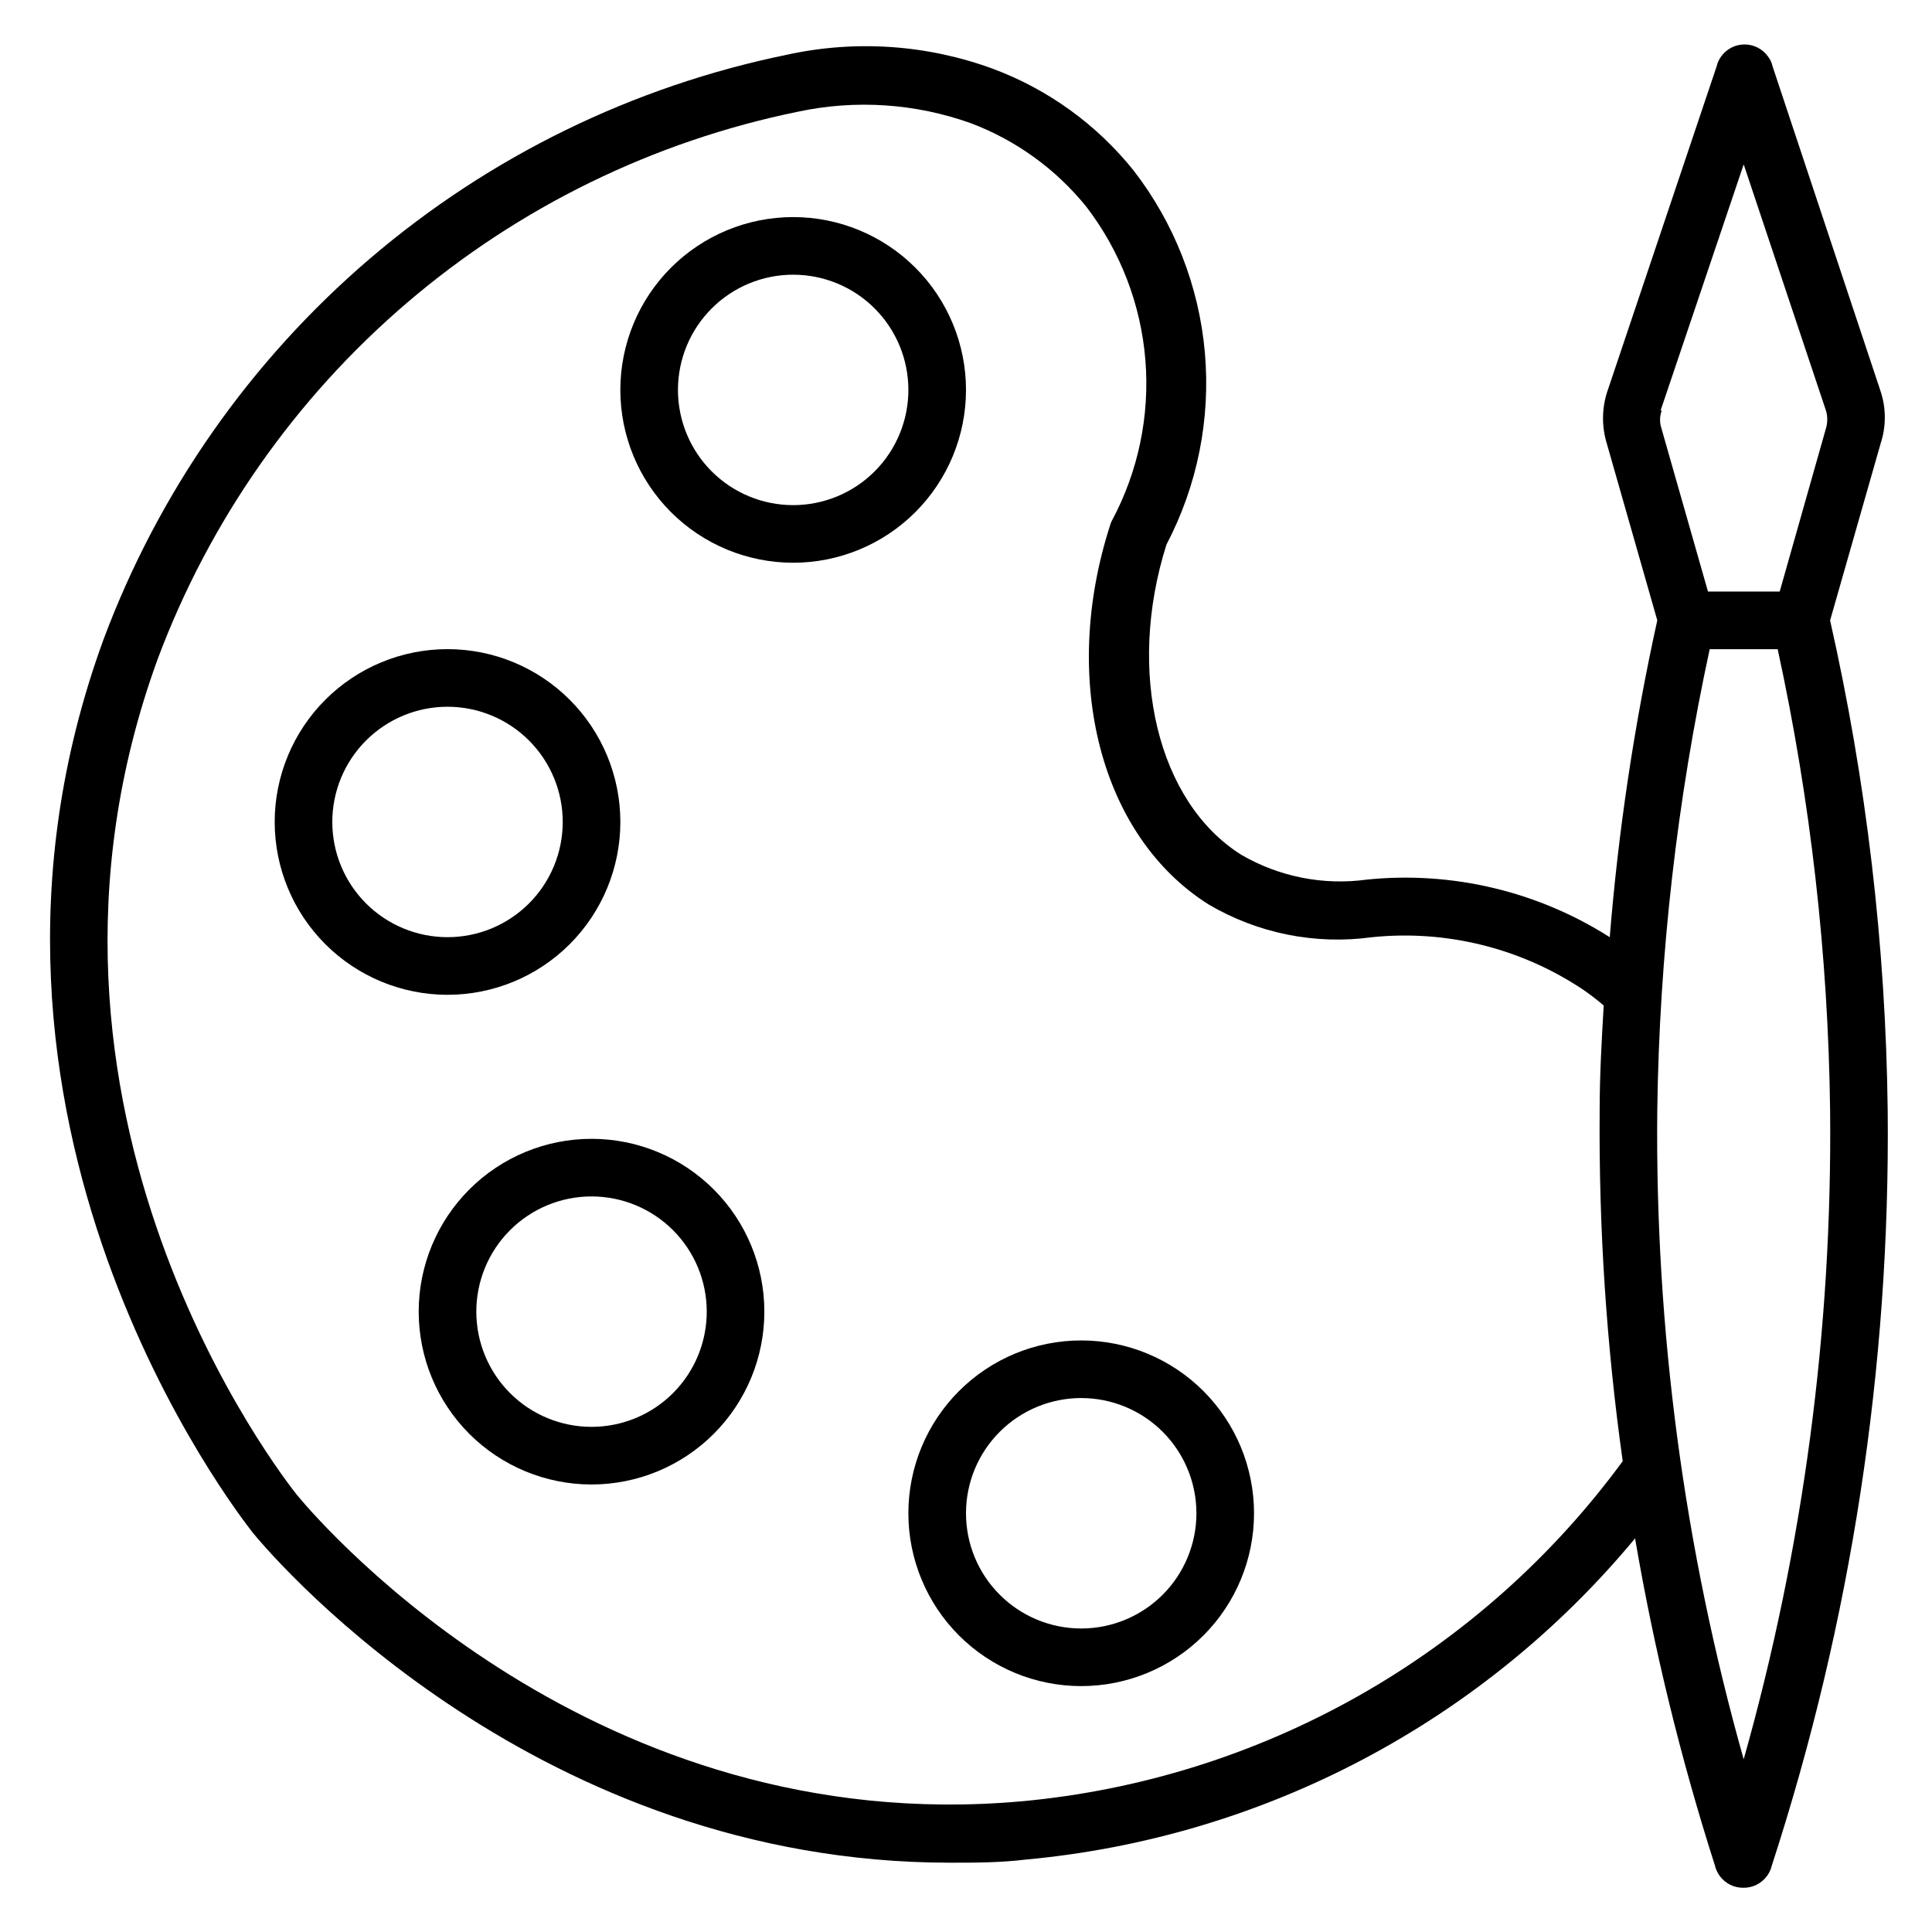
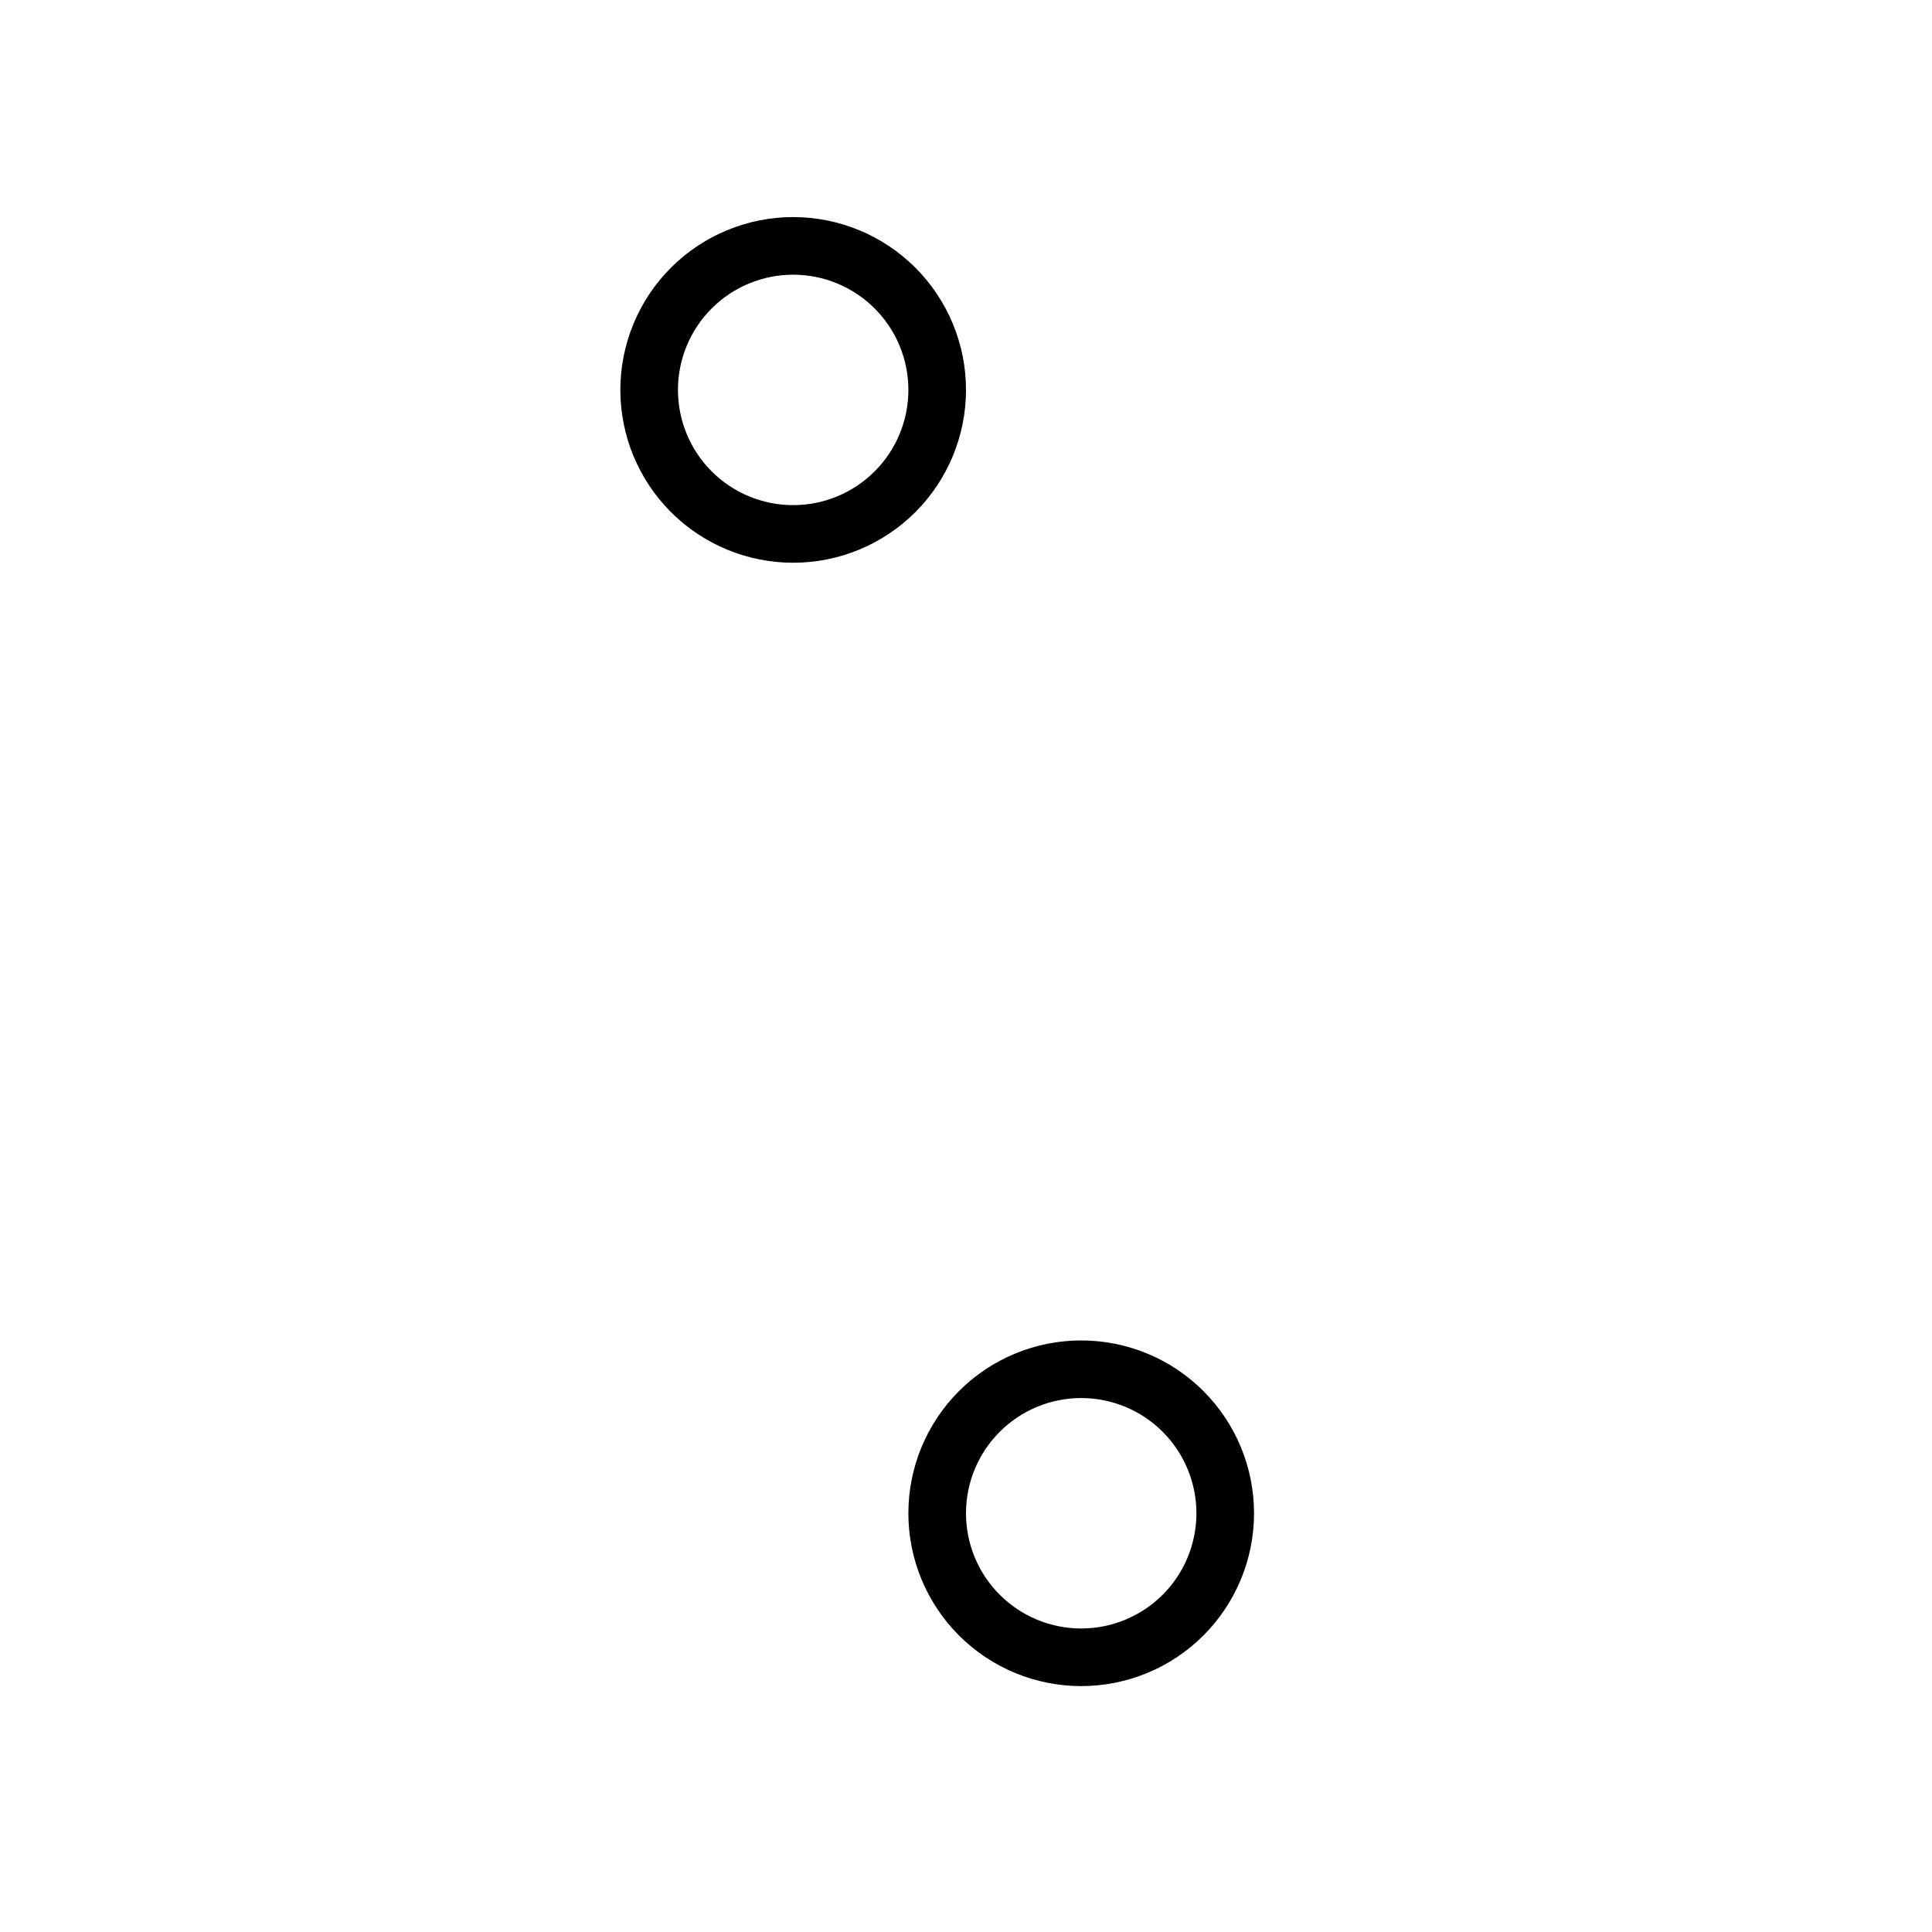
<svg xmlns="http://www.w3.org/2000/svg" fill="#000000" width="800px" height="800px" version="1.1" viewBox="144 144 512 512">
  <g>
-     <path d="m629 308.4 13.434-47.023c1.414-4.394 1.414-9.117 0-13.512l-28.703-86.336c-0.199-0.945-0.617-1.836-1.219-2.594-1.438-1.984-3.734-3.156-6.184-3.156s-4.75 1.172-6.184 3.156c-0.59 0.797-1.004 1.707-1.223 2.672l-29.082 86.488c-1.359 4.398-1.359 9.109 0 13.512l13.359 46.793c-6.106 27.668-10.312 55.723-12.598 83.965-19.121-12.176-41.793-17.555-64.348-15.266-11.516 1.59-23.234-0.723-33.285-6.562-22.137-13.895-30.535-48.395-19.848-82.211l0.004-0.004c8.199-15.641 11.734-33.312 10.18-50.906-1.559-17.594-8.137-34.367-18.961-48.328-9.715-12.086-22.504-21.34-37.02-26.793-17.484-6.457-36.445-7.781-54.656-3.816-40.867 8.348-78.938 26.953-110.64 54.059-31.699 27.105-55.988 61.828-70.582 100.9-46.488 127.17 35.879 231.98 39.465 236.64 7.633 9.391 76.336 87.555 184.88 87.555 6.566 0 13.281 0 20.152-0.84v0.004c31.172-2.883 61.473-11.883 89.16-26.488 27.691-14.602 52.23-34.527 72.211-58.625 5.008 29.34 12.074 58.293 21.145 86.641 0.234 1.02 0.676 1.98 1.297 2.824 1.473 2.016 3.84 3.184 6.336 3.129 2.445 0.008 4.742-1.156 6.184-3.129 0.621-0.844 1.062-1.805 1.297-2.824 21.016-64.613 31.379-132.21 30.688-200.15-0.523-43.672-5.641-87.168-15.266-129.77zm-44.887-55.723 21.984-65.117 21.832 65.344c0.418 1.473 0.418 3.031 0 4.504l-12.289 43.355h-19.008l-12.367-43.359v0.004c-0.469-1.469-0.441-3.051 0.078-4.504zm-169.54 368.7c-112.44 10-184.12-71.832-191.83-81.145-3.285-4.125-80.535-102.06-36.945-221.6 13.68-36.57 36.43-69.066 66.113-94.434 29.68-25.371 65.32-42.781 103.58-50.602 15.254-3.258 31.113-2.199 45.801 3.055 11.953 4.516 22.492 12.129 30.535 22.059 9.047 11.762 14.504 25.887 15.711 40.676 1.203 14.789-1.895 29.613-8.918 42.684-0.199 0.387-0.352 0.797-0.461 1.219-13.207 41.066-2.441 82.363 26.105 100.38l0.004 0.004c13.035 7.688 28.285 10.754 43.281 8.699 19.758-2.039 39.609 2.906 56.105 13.973 1.855 1.277 3.637 2.652 5.344 4.121-0.535 9.234-1.07 18.395-1.07 27.707-0.258 31.129 1.781 62.23 6.109 93.055-18.68 25.465-42.551 46.672-70.043 62.215-27.492 15.539-57.973 25.062-89.422 27.938zm191.52-11.148c-15.785-55.969-23.496-113.91-22.898-172.06 0.555-41.07 5.207-81.984 13.891-122.13h18.016c8.723 40.141 13.379 81.059 13.895 122.13 0.598 58.152-7.113 116.09-22.902 172.06z" />
-     <path d="m400 247.33c0-12.145-4.828-23.797-13.418-32.387-8.586-8.586-20.238-13.414-32.383-13.414-12.148 0-23.797 4.828-32.387 13.414-8.59 8.59-13.414 20.242-13.414 32.387 0 12.148 4.824 23.797 13.414 32.387s20.238 13.414 32.387 13.414c12.145 0 23.797-4.824 32.383-13.414 8.59-8.59 13.418-20.238 13.418-32.387zm-45.801 30.535c-8.102 0-15.867-3.219-21.594-8.945-5.727-5.723-8.941-13.492-8.941-21.59s3.215-15.863 8.941-21.59c5.727-5.727 13.492-8.941 21.594-8.941 8.098 0 15.863 3.215 21.59 8.941 5.727 5.727 8.941 13.492 8.941 21.59s-3.215 15.867-8.941 21.59c-5.727 5.727-13.492 8.945-21.59 8.945z" />
-     <path d="m308.4 361.83c0-12.148-4.828-23.797-13.418-32.387-8.586-8.59-20.238-13.414-32.383-13.414-12.148 0-23.797 4.824-32.387 13.414-8.59 8.59-13.414 20.238-13.414 32.387 0 12.145 4.824 23.797 13.414 32.387 8.59 8.586 20.238 13.414 32.387 13.414 12.145 0 23.797-4.828 32.383-13.414 8.59-8.59 13.418-20.242 13.418-32.387zm-76.336 0c0-8.098 3.215-15.867 8.941-21.59 5.727-5.727 13.492-8.945 21.594-8.945 8.098 0 15.863 3.219 21.59 8.945 5.727 5.723 8.941 13.492 8.941 21.59 0 8.098-3.215 15.863-8.941 21.59s-13.492 8.941-21.59 8.941c-8.102 0-15.867-3.215-21.594-8.941-5.727-5.727-8.941-13.492-8.941-21.59z" />
-     <path d="m300.76 445.8c-12.145 0-23.797 4.824-32.383 13.414-8.59 8.59-13.418 20.238-13.418 32.387 0 12.145 4.828 23.797 13.418 32.387 8.586 8.586 20.238 13.414 32.383 13.414 12.148 0 23.797-4.828 32.387-13.414 8.59-8.59 13.414-20.242 13.414-32.387 0-12.148-4.824-23.797-13.414-32.387-8.59-8.59-20.238-13.414-32.387-13.414zm0 76.336v-0.004c-8.098 0-15.863-3.215-21.59-8.941-5.727-5.727-8.941-13.492-8.941-21.59 0-8.098 3.215-15.867 8.941-21.594 5.727-5.723 13.492-8.941 21.59-8.941 8.102 0 15.867 3.219 21.594 8.941 5.727 5.727 8.941 13.496 8.941 21.594 0 8.098-3.215 15.863-8.941 21.59-5.727 5.727-13.492 8.941-21.594 8.941z" />
+     <path d="m400 247.33c0-12.145-4.828-23.797-13.418-32.387-8.586-8.586-20.238-13.414-32.383-13.414-12.148 0-23.797 4.828-32.387 13.414-8.59 8.59-13.414 20.242-13.414 32.387 0 12.148 4.824 23.797 13.414 32.387s20.238 13.414 32.387 13.414c12.145 0 23.797-4.824 32.383-13.414 8.59-8.59 13.418-20.238 13.418-32.387m-45.801 30.535c-8.102 0-15.867-3.219-21.594-8.945-5.727-5.723-8.941-13.492-8.941-21.59s3.215-15.863 8.941-21.59c5.727-5.727 13.492-8.941 21.594-8.941 8.098 0 15.863 3.215 21.59 8.941 5.727 5.727 8.941 13.492 8.941 21.59s-3.215 15.867-8.941 21.59c-5.727 5.727-13.492 8.945-21.59 8.945z" />
    <path d="m430.53 499.23c-12.145 0-23.797 4.824-32.387 13.414-8.586 8.59-13.414 20.238-13.414 32.387 0 12.148 4.828 23.797 13.414 32.387 8.59 8.59 20.242 13.414 32.387 13.414 12.148 0 23.797-4.824 32.387-13.414 8.59-8.59 13.414-20.238 13.414-32.387 0-12.148-4.824-23.797-13.414-32.387-8.59-8.59-20.238-13.414-32.387-13.414zm0 76.336c-8.098 0-15.863-3.219-21.59-8.945-5.727-5.727-8.941-13.492-8.941-21.59s3.215-15.863 8.941-21.59c5.727-5.727 13.492-8.945 21.59-8.945s15.867 3.219 21.594 8.945c5.723 5.727 8.941 13.492 8.941 21.59s-3.219 15.863-8.941 21.59c-5.727 5.727-13.496 8.945-21.594 8.945z" />
  </g>
</svg>